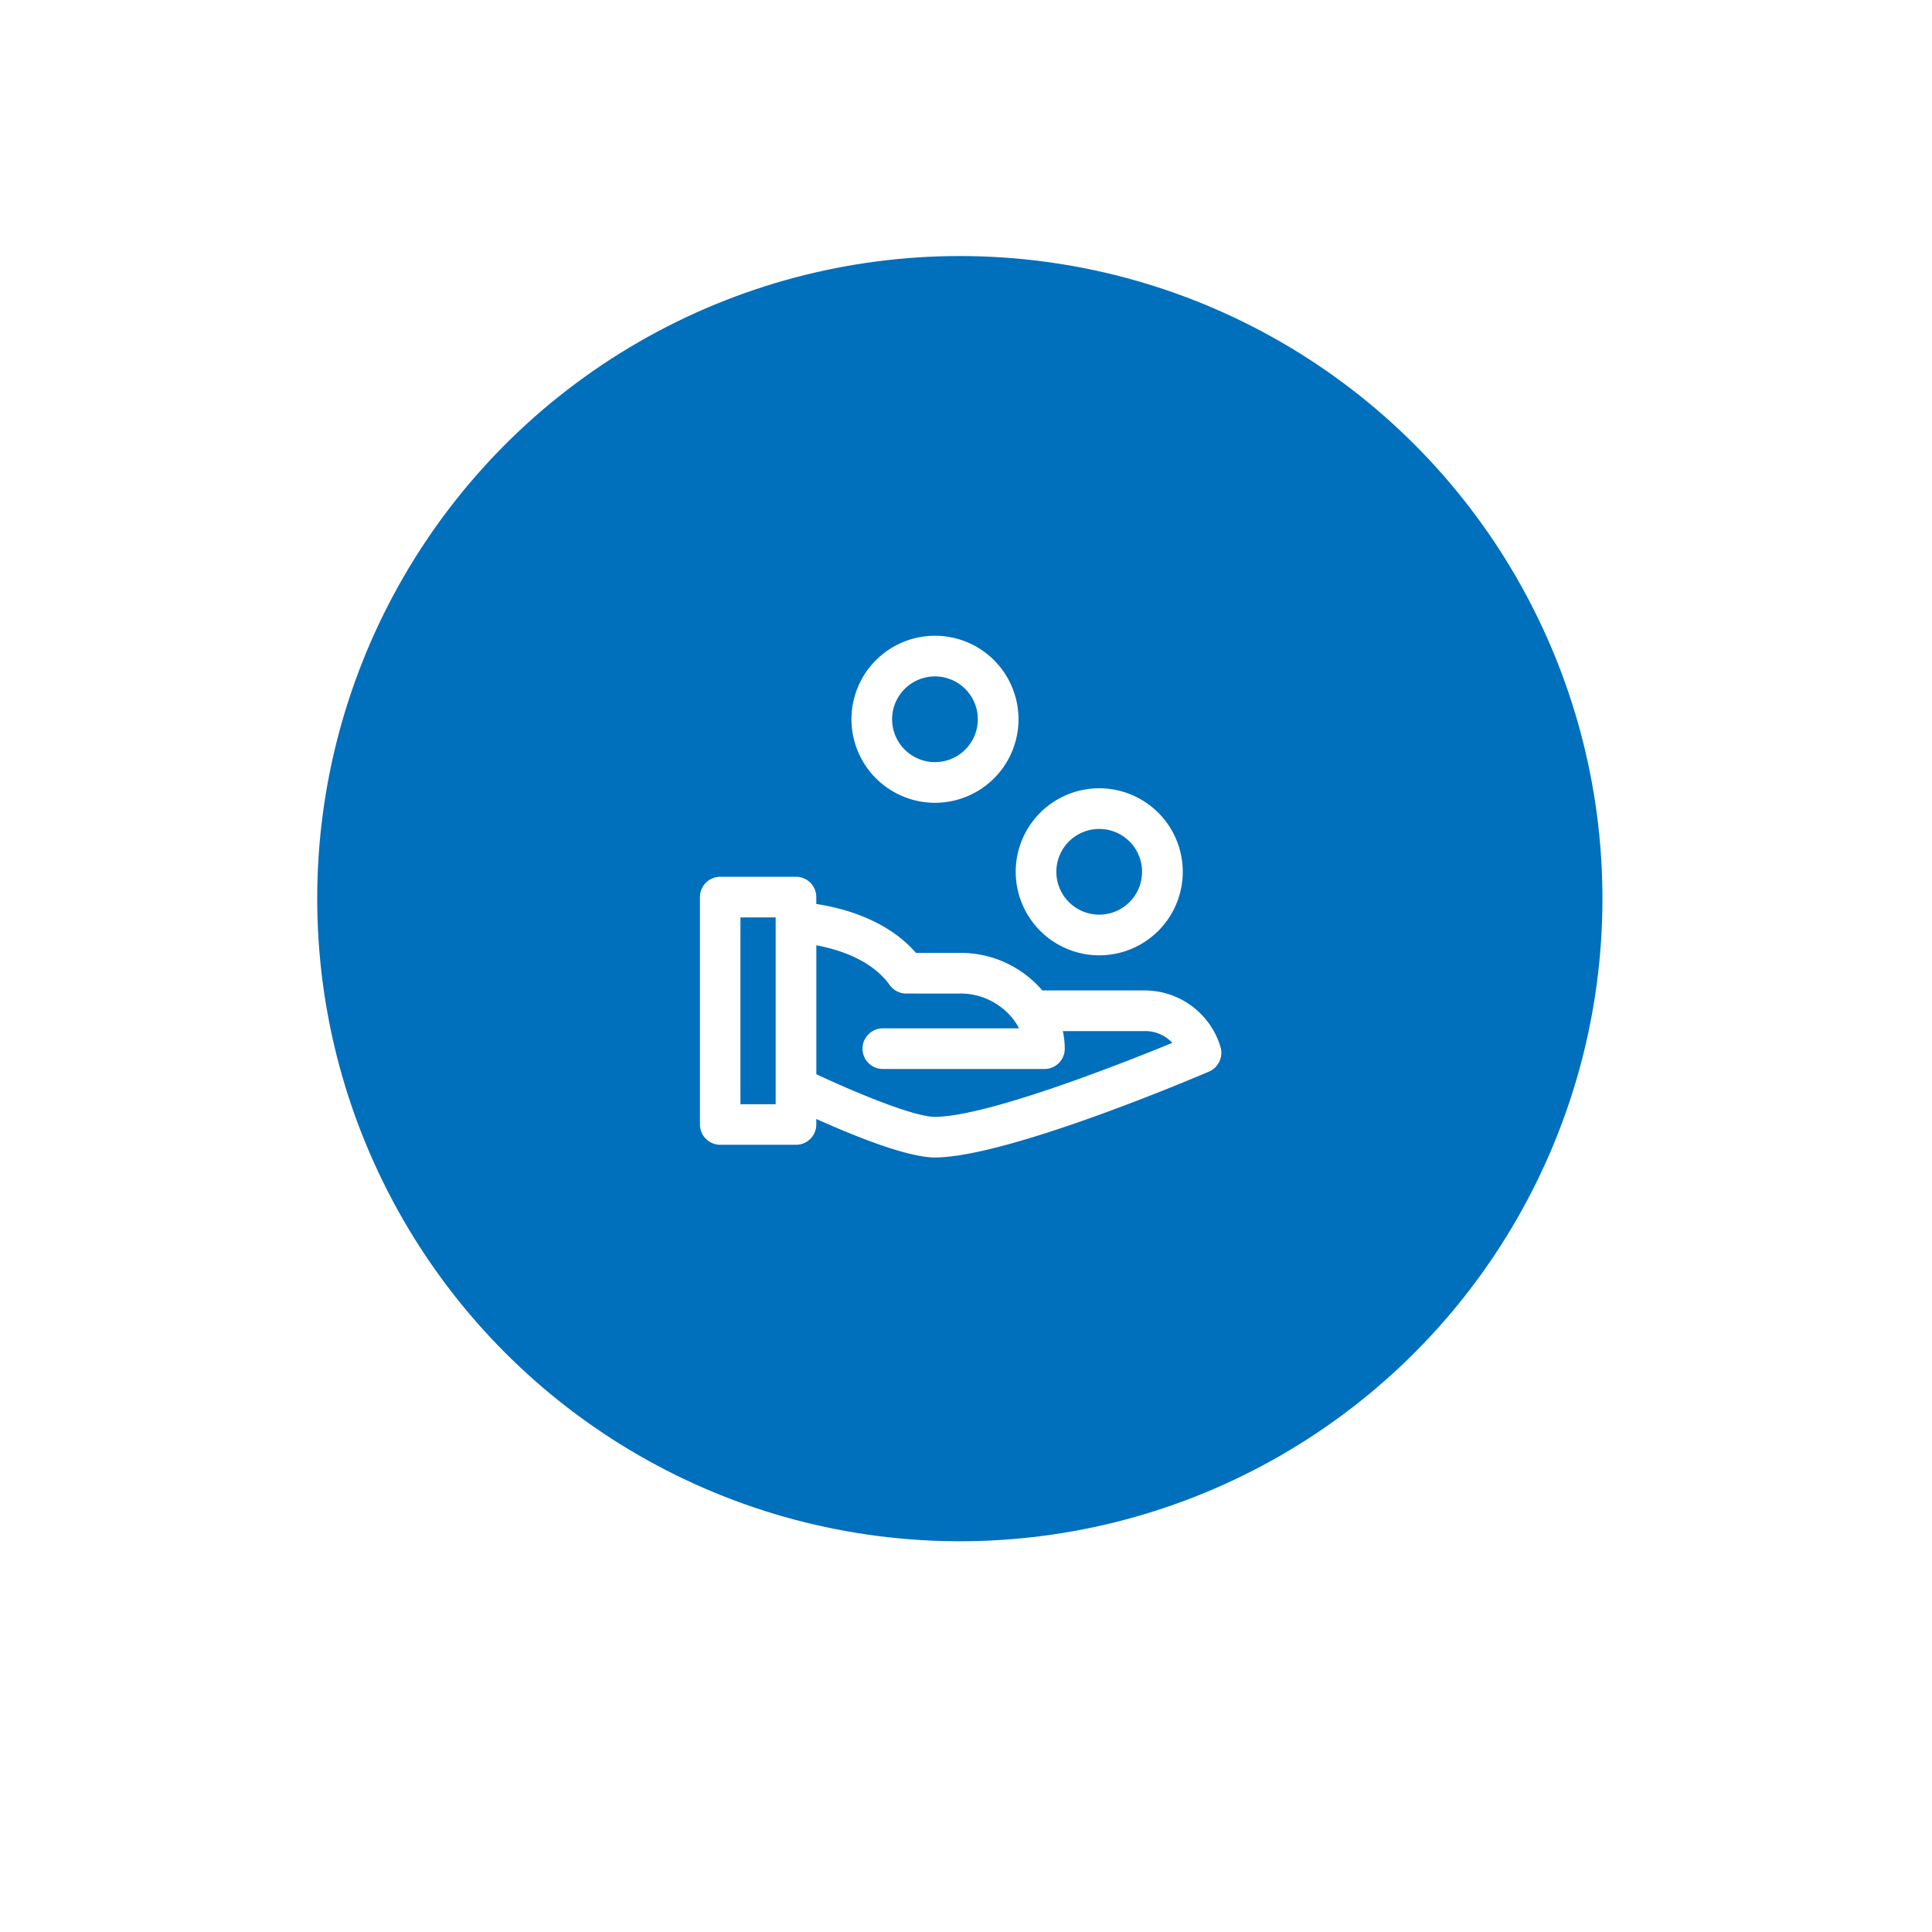
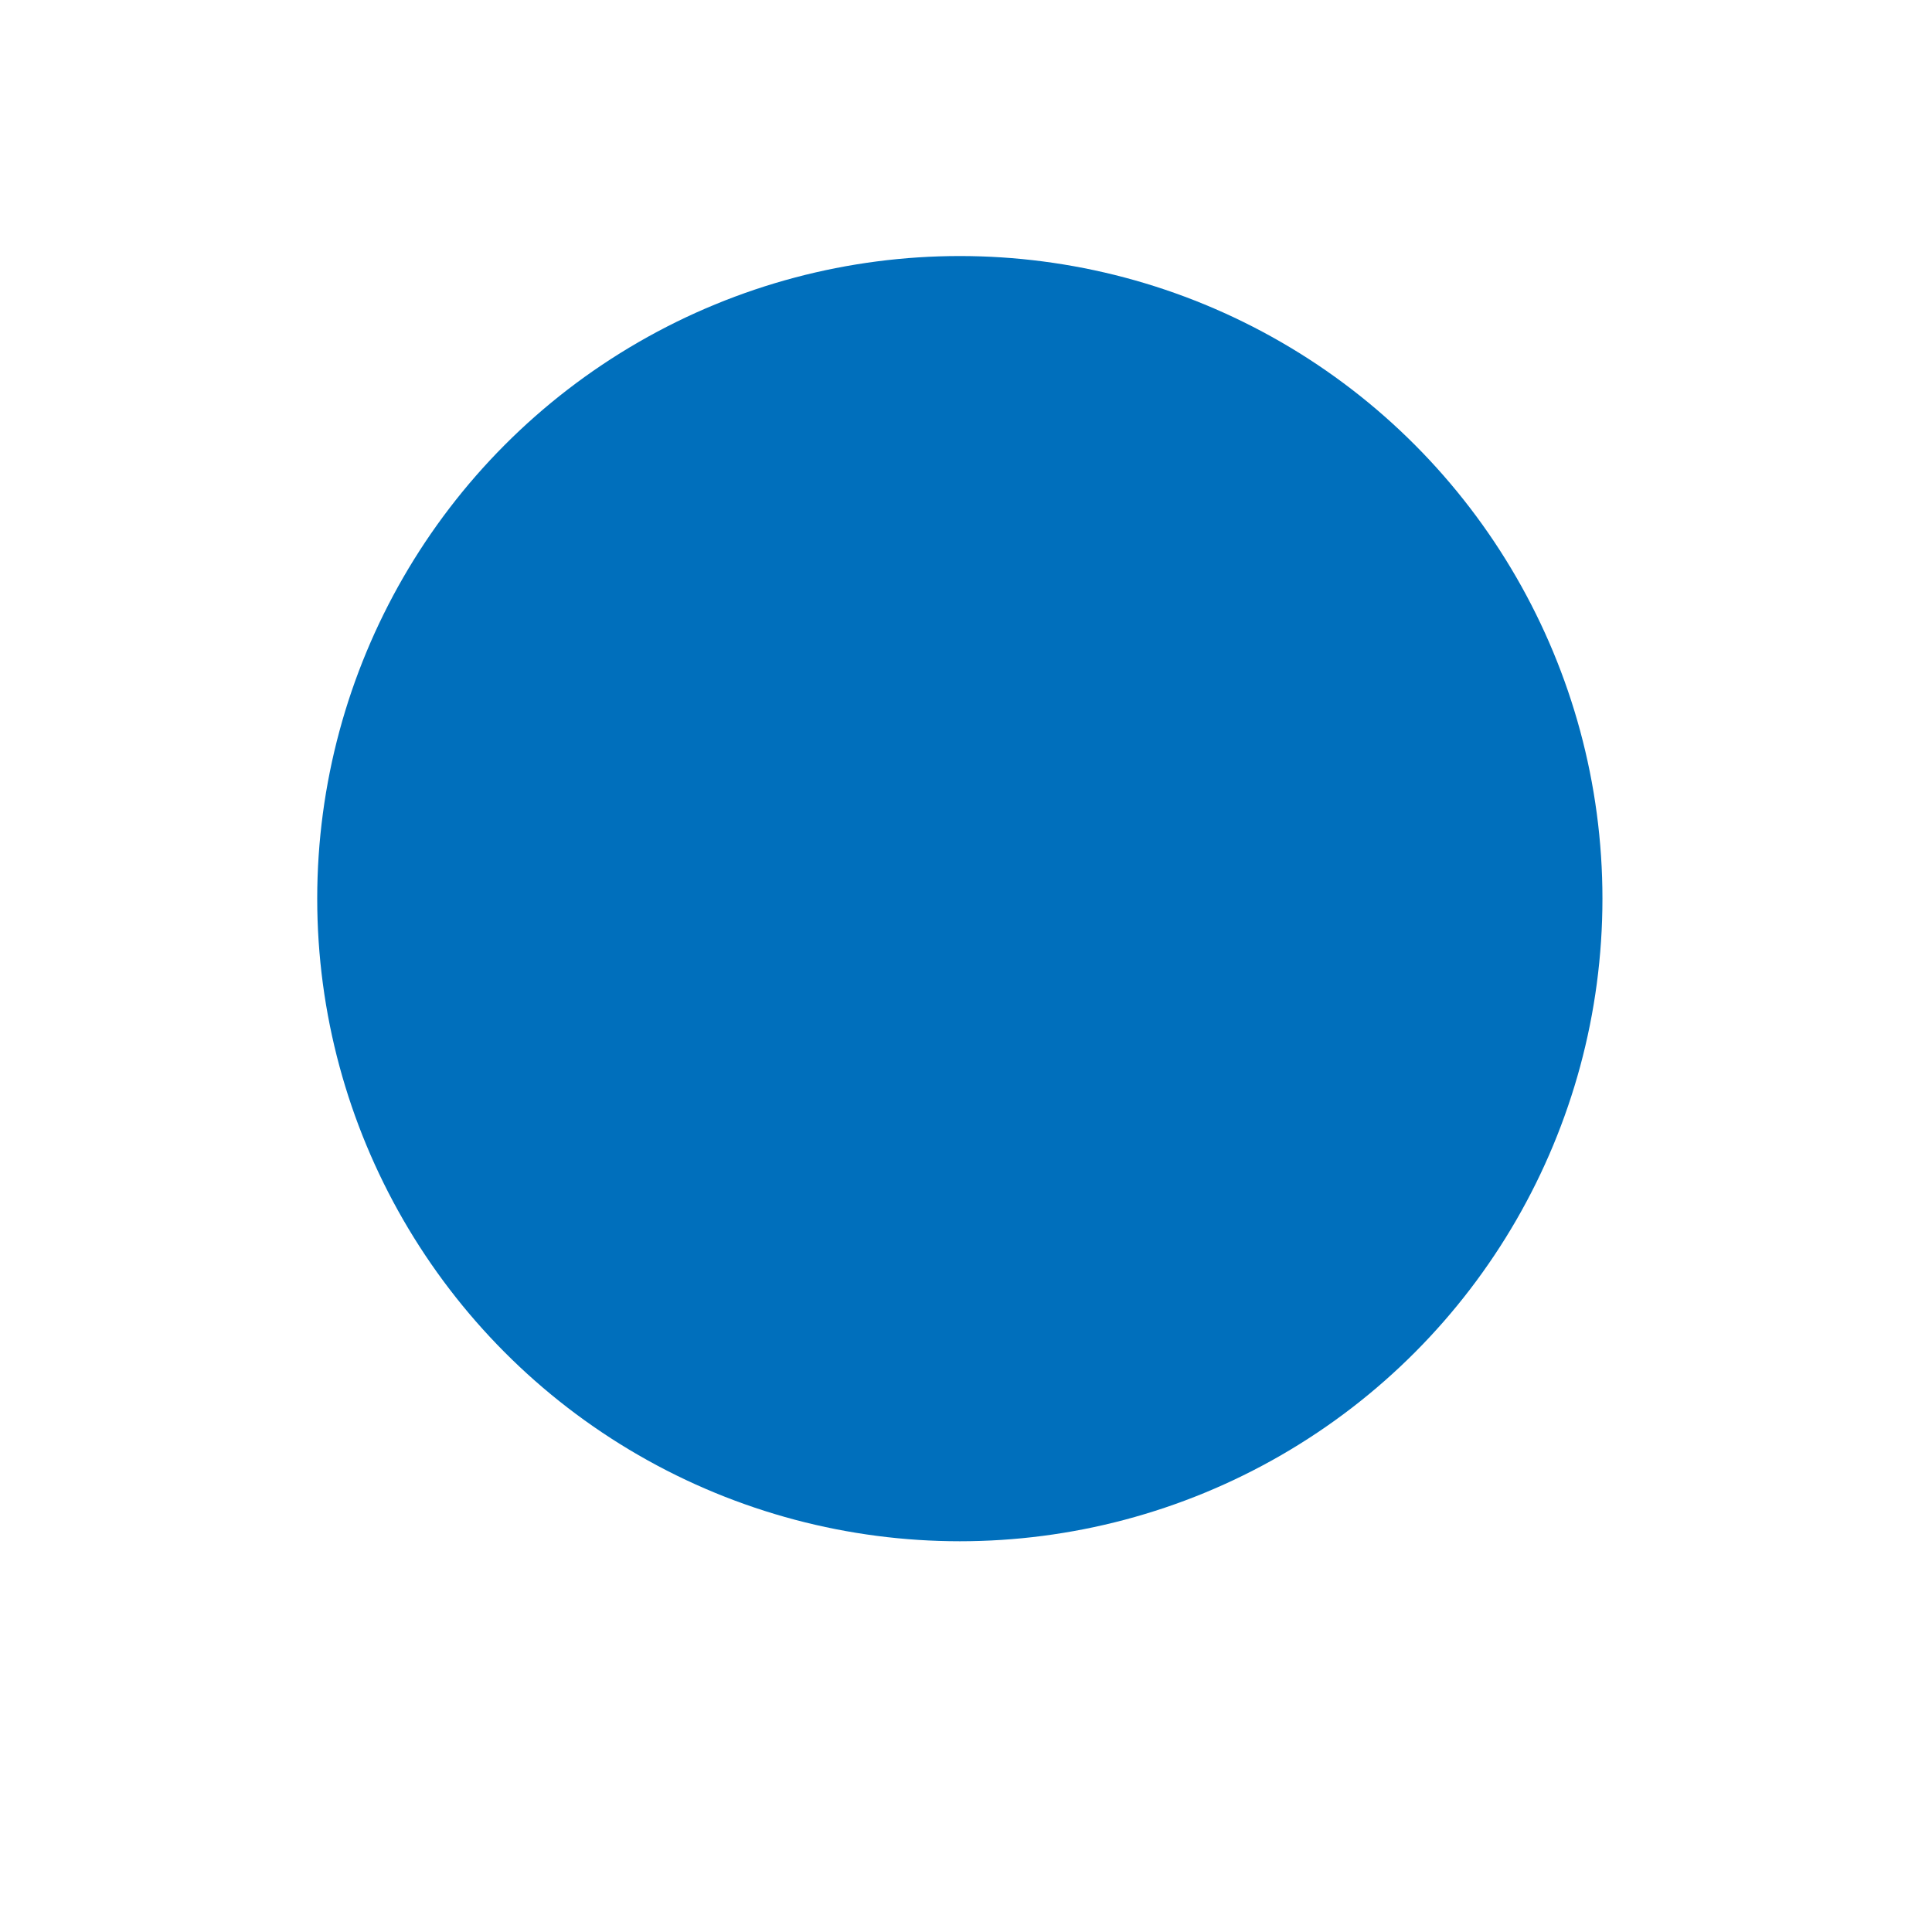
<svg xmlns="http://www.w3.org/2000/svg" id="icon-Delivery" width="181" height="181" viewBox="0 0 181 181">
  <defs>
    <style>
      .cls-1, .cls-3 {
        fill: #fff;
      }

      .cls-1 {
        filter: url(#filter);
      }

      .cls-2 {
        fill: #006fbc;
      }

      .cls-3 {
        fill-rule: evenodd;
      }
    </style>
    <filter id="filter" x="0" y="0" width="181" height="181" filterUnits="userSpaceOnUse">
      <feOffset result="offset" dy="6" in="SourceAlpha" />
      <feGaussianBlur result="blur" stdDeviation="4.899" />
      <feFlood result="flood" flood-color="#006fbc" flood-opacity="0.18" />
      <feComposite result="composite" operator="in" in2="blur" />
      <feBlend result="blend" in="SourceGraphic" />
    </filter>
  </defs>
  <circle id="椭圆_13_拷贝_7" data-name="椭圆 13 拷贝 7" class="cls-1" cx="89.922" cy="84.175" r="66.234" />
  <circle id="椭圆_13_拷贝_6" data-name="椭圆 13 拷贝 6" class="cls-2" cx="89.922" cy="84.19" r="60.203" />
-   <path id="Delivery" class="cls-3" d="M454.592,6220.21a7.825,7.825,0,1,0-7.823-7.82A7.831,7.831,0,0,0,454.592,6220.21Zm-4.015-7.82a4.015,4.015,0,1,1,4.015,4.01A4.02,4.02,0,0,1,450.577,6212.39Zm30.781,30.75h0a7.423,7.423,0,0,0-7.18-5.35h-9.531a10.057,10.057,0,0,0-7.743-3.52h-4.09c-2.723-3.12-6.83-4.2-9.339-4.58v-0.65a1.9,1.9,0,0,0-1.9-1.9h-7.1a1.9,1.9,0,0,0-1.9,1.9v21.31a1.9,1.9,0,0,0,1.9,1.9h7.1a1.9,1.9,0,0,0,1.9-1.9v-0.52c3.828,1.72,8.6,3.61,11.127,3.61,6.919-.03,24.906-7.72,25.668-8.05A1.918,1.918,0,0,0,481.358,6243.14Zm-29.462-5.06H456.9a6.259,6.259,0,0,1,4.939,2.3,5.257,5.257,0,0,1,.629.96H449.71a1.905,1.905,0,1,0,0,3.81h15.137a1.9,1.9,0,0,0,1.905-1.9,7.66,7.66,0,0,0-.182-1.65h7.608a3.448,3.448,0,0,1,2.653,1.1c-4.706,1.93-17.315,6.91-22.242,6.93h-0.01c-1.9,0-7.093-2.12-11.1-3.99v-12.08c2.051,0.38,5.166,1.34,6.871,3.72A1.9,1.9,0,0,0,451.9,6238.08Zm-12.228-7.13v17.5h-3.3v-17.5h3.3Zm30.311,3.55a7.825,7.825,0,1,0-7.822-7.83A7.833,7.833,0,0,0,469.979,6234.5Zm-4.014-7.83a4.015,4.015,0,1,1,4.014,4.02A4.017,4.017,0,0,1,465.965,6226.67Z" transform="translate(-367 -6145)" />
</svg>